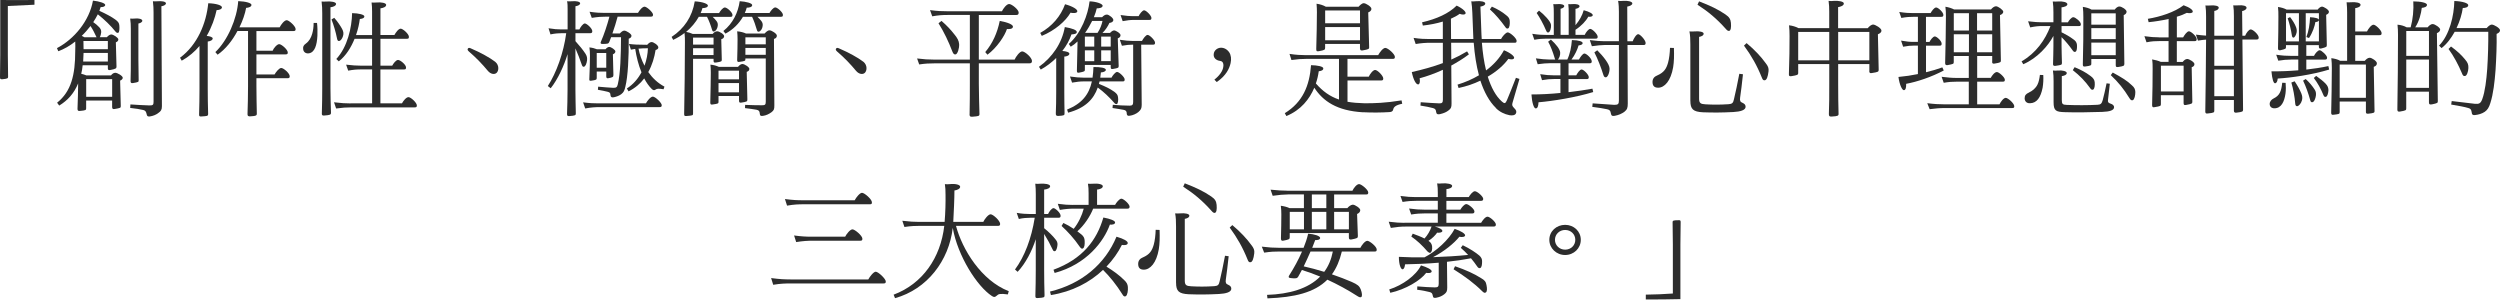
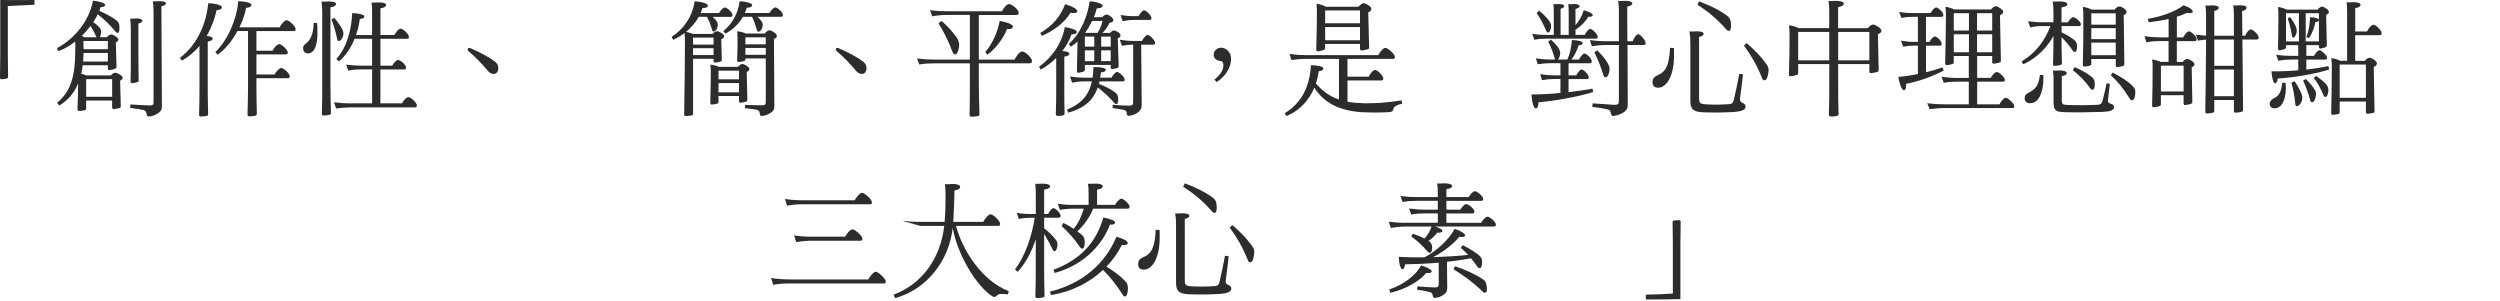
<svg xmlns="http://www.w3.org/2000/svg" width="524" height="63" viewBox="0 0 524 63" fill="none">
  <path d="M0 16.198C0.027 14.657 0.054 13.034 0.054 11.548V0C2.41 0.027 4.623 0.027 7.223 0V0.991C5.254 1.093 3.53 1.147 1.643 1.256V11.52C1.643 13.062 1.67 14.602 1.697 16.089C1.697 16.401 1.616 16.51 0.468 16.612C0.088 16.639 0 16.53 0 16.191V16.198Z" fill="#2C2C2C" />
  <path d="M19.484 0.129C20.882 0.285 22.084 0.679 22.056 1.045C22.029 1.412 21.48 1.514 21.099 1.487C21.018 1.745 20.936 2.009 20.828 2.267C22.253 2.919 23.346 3.496 24.168 4.094C24.745 4.514 24.989 4.827 25.016 5.377C25.071 6.028 25.016 6.761 24.799 6.863C24.609 6.945 24.392 6.863 24.195 6.605C23.156 5.322 21.975 4.175 20.502 3.001C20.23 3.55 19.898 4.1 19.545 4.643C20.013 4.956 20.393 5.295 20.692 5.607C21.099 6.001 21.215 6.286 21.215 6.728C21.188 7.067 21.079 7.535 20.916 7.8H22.396C22.64 7.535 22.973 7.223 23.326 7.223C23.733 7.223 24.806 7.902 24.806 8.269C24.806 8.581 24.562 8.764 24.283 8.873L24.419 13.944C24.419 14.338 24.31 14.44 23.102 14.677C22.722 14.731 22.606 14.65 22.606 14.31V13.686H17.325C17.27 14.31 17.162 14.915 17.026 15.465C17.406 15.546 17.766 15.675 18.092 15.804H23.265C23.482 15.519 23.788 15.254 24.168 15.254C24.609 15.254 25.729 15.906 25.729 16.3C25.729 16.558 25.485 16.768 25.179 16.897L25.315 22.199C25.342 22.62 25.234 22.64 23.998 22.851C23.645 22.905 23.503 22.796 23.503 22.409V21.079H18.058V22.701C18.058 23.068 17.977 23.143 16.741 23.251C16.388 23.278 16.245 23.197 16.245 22.81C16.327 20.828 16.354 19.232 16.381 17.481C15.533 19.545 14.216 21.031 12.41 22.131L11.969 21.527C14.922 19.151 15.77 15.729 15.77 10.685C15.797 9.979 15.797 9.382 15.77 8.703C14.65 9.592 13.442 10.298 12.213 10.74L11.941 10.088C15.546 8.201 18.744 4.365 19.484 0.129ZM17.678 7.807H20.224C20.224 7.807 20.196 7.753 20.196 7.725C19.843 6.965 19.429 6.13 18.968 5.451C18.418 6.157 17.82 6.863 17.135 7.515C17.325 7.596 17.488 7.698 17.685 7.8L17.678 7.807ZM22.606 12.899V11.093H17.515L17.433 12.899H22.606ZM17.515 10.312H22.606V8.588H17.488C17.515 9.192 17.515 9.735 17.515 10.312ZM23.509 20.291V16.585H18.065V20.291H23.509ZM30.733 23.896C30.597 23.373 30.488 23.19 30.047 23.061C29.307 22.878 28.431 22.749 27.284 22.62L27.338 21.887C28.621 21.968 30.074 22.07 31.337 22.097C32.022 22.097 32.185 21.995 32.185 21.364V2.641C32.185 1.86 32.158 1.1 32.05 0.265C32.403 0.292 32.654 0.292 33.007 0.265C33.882 0.183 34.785 0.319 34.785 0.706C34.785 0.991 34.317 1.256 33.828 1.31L33.937 22.26C33.937 23.02 33.719 23.306 33.197 23.672C32.701 24.066 32.104 24.297 31.418 24.405C30.923 24.46 30.814 24.324 30.733 23.91V23.896ZM28.214 3.883C29.144 3.781 29.83 4.012 29.83 4.351C29.83 4.637 29.388 4.874 29.008 4.929V12.607C29.008 14.046 29.062 15.403 29.062 16.788C29.062 17.182 29.062 17.209 27.861 17.413C27.508 17.467 27.365 17.359 27.365 16.992C27.42 15.397 27.42 14.066 27.42 12.579V6.008C27.42 5.248 27.392 4.623 27.284 3.89C27.637 3.917 27.861 3.917 28.214 3.89V3.883Z" fill="#2C2C2C" />
  <path d="M43.651 0.679C45.349 0.733 46.55 1.12 46.523 1.568C46.469 1.962 45.864 2.118 45.403 2.118C45.05 3.761 44.391 5.669 43.325 7.529C44.011 7.583 44.581 7.787 44.581 8.051C44.581 8.445 44.004 8.656 43.543 8.703V18.628C43.543 20.353 43.57 22.023 43.624 23.855C43.624 24.351 43.434 24.324 42.253 24.405C41.846 24.46 41.703 24.351 41.73 23.985C41.785 22.104 41.812 20.536 41.812 18.71V9.64C40.827 10.814 39.592 11.887 38.091 12.722L37.738 12.098C41.404 9.382 43.237 4.861 43.651 0.679ZM49.944 0.238C51.506 0.292 52.735 0.631 52.708 1.045C52.68 1.439 52.103 1.623 51.587 1.65C51.37 2.878 50.875 4.318 50.189 5.723H58.62C58.892 5.173 59.578 4.236 60.1 4.236C60.569 4.236 61.961 5.492 61.961 6.089C61.961 6.375 61.879 6.51 61.519 6.51H53.746V10.638H57.141C57.331 10.115 58.071 9.253 58.512 9.253C59.007 9.253 60.318 10.4 60.318 11.005C60.318 11.29 60.209 11.398 59.876 11.398H53.746V15.607H57.548C57.819 15.112 58.505 14.249 58.946 14.249C59.442 14.249 60.725 15.37 60.725 15.974C60.725 16.259 60.644 16.395 60.284 16.395H53.746V18.038C53.746 20.101 53.8 22.138 53.828 23.733C53.855 24.229 53.692 24.31 52.456 24.385C52.049 24.412 51.852 24.304 51.879 23.89C51.934 22.084 51.988 20.128 51.988 18.065V6.504H49.768C48.729 8.466 47.276 10.319 45.606 11.466L45.138 10.916C47.711 8.486 49.68 3.917 49.931 0.231L49.944 0.238Z" fill="#2C2C2C" />
  <path d="M64.092 9.144C64.805 8.649 65.212 7.861 65.436 7.081C65.626 6.402 65.735 5.696 65.735 4.806H66.448C66.556 5.669 66.556 6.633 66.529 7.495C66.421 9.457 65.98 10.998 64.724 11.181C64.092 11.262 63.631 10.923 63.549 10.346C63.468 9.823 63.603 9.484 64.099 9.144H64.092ZM67.459 23.747C67.514 21.765 67.541 20.244 67.541 18.499V2.824C67.541 1.86 67.514 1.127 67.405 0.319C67.731 0.346 68.037 0.346 68.362 0.319C69.401 0.238 70.44 0.421 70.44 0.815C70.44 1.208 69.863 1.466 69.265 1.521V18.418C69.265 20.196 69.32 21.71 69.374 23.591C69.374 24.059 69.238 24.113 67.948 24.215C67.541 24.242 67.453 24.134 67.453 23.747H67.459ZM70.059 3.734C70.745 4.514 71.349 5.404 71.702 6.056C72.001 6.605 72.055 7.047 71.892 7.569C71.73 8.092 71.424 8.513 71.125 8.588C70.881 8.642 70.718 8.486 70.657 8.146C70.358 6.633 69.944 5.275 69.483 4.073L70.059 3.734ZM73.508 21.656H77.996V14.548H75.776C74.764 14.548 74.078 14.602 72.986 14.806L72.544 13.55C73.943 13.706 74.621 13.761 75.579 13.761H77.989V8.126H74.323C73.61 9.878 72.544 11.677 71.01 12.858L70.487 12.362C72.816 9.878 73.746 5.777 73.8 2.749C75.171 2.777 76.4 3.062 76.373 3.455C76.346 3.849 75.796 3.951 75.416 3.978C75.307 4.895 75.063 6.096 74.621 7.345H77.989V2.403C77.989 1.724 77.962 1.12 77.88 0.523C78.233 0.55 78.484 0.55 78.919 0.523C79.93 0.421 80.942 0.625 80.942 1.018C80.942 1.46 80.311 1.67 79.74 1.751V7.339H82.666C82.938 6.843 83.515 6.008 83.983 6.008C84.452 6.008 85.707 7.128 85.707 7.705C85.707 8.072 85.599 8.126 85.266 8.126H79.74V13.768H82.204C82.476 13.272 82.999 12.566 83.433 12.566C83.902 12.566 85.103 13.557 85.103 14.134C85.103 14.501 84.995 14.555 84.662 14.555H79.733V21.663H84.248C84.547 21.113 85.151 20.359 85.619 20.359C86.115 20.359 87.371 21.534 87.371 22.084C87.371 22.396 87.289 22.505 86.93 22.505H73.657C72.619 22.505 71.77 22.559 70.453 22.742L70.012 21.439C71.573 21.622 72.422 21.676 73.488 21.676L73.508 21.656Z" fill="#2C2C2C" />
  <path d="M102.245 14.84C101.152 13.51 99.753 12.043 98.3 10.815C97.948 10.502 97.948 10.319 98.11 10.136C98.219 10.007 98.382 9.979 98.796 10.19C100.683 10.998 102.652 12.07 103.806 12.96C104.682 13.693 104.546 14.867 104.078 15.281C103.67 15.648 102.876 15.594 102.245 14.84Z" fill="#2C2C2C" />
-   <path d="M118.694 6.952H117.872C117.214 6.952 116.311 7.006 115.381 7.21L114.974 5.926C116.094 6.11 116.861 6.164 117.601 6.164H118.972V1.935C118.972 1.331 118.972 0.787 118.863 0.265C119.189 0.292 119.495 0.292 119.848 0.265C120.805 0.163 121.599 0.367 121.599 0.686C121.599 1.025 121.131 1.235 120.615 1.31V6.171H121.436C121.654 5.702 122.204 4.915 122.584 4.915C122.964 4.915 124.145 5.933 124.145 6.537C124.145 6.823 124.036 6.958 123.711 6.958H120.615V8.628C121.518 9.62 122.204 10.482 122.719 11.269C123.018 11.738 123.1 12.131 123.045 12.654C122.964 13.306 122.719 13.937 122.387 13.985C122.197 14.039 122.061 13.903 121.952 13.591C121.545 12.389 121.104 11.269 120.608 10.142V18.737C120.608 20.359 120.663 22.185 120.69 23.754C120.69 24.174 120.608 24.222 119.346 24.331C118.992 24.358 118.85 24.276 118.85 23.91C118.904 22.287 118.959 20.488 118.959 18.764V11.344C118.219 13.801 116.908 16.646 115.428 18.499L114.824 18.031C116.603 15.288 118.137 11.079 118.68 6.952H118.694ZM125.401 21.663H135.387C135.632 21.194 136.344 20.251 136.84 20.251C137.336 20.251 138.7 21.554 138.7 22.029C138.7 22.342 138.591 22.45 138.259 22.45H125.754C124.77 22.45 123.867 22.505 122.658 22.735L122.217 21.452C123.643 21.636 124.41 21.663 125.394 21.663H125.401ZM123.65 11.582C123.65 10.93 123.622 10.461 123.541 9.939C124.145 9.993 124.688 10.149 125.129 10.332H126.908C127.153 10.02 127.458 9.837 127.702 9.837C128.083 9.837 128.985 10.441 128.985 10.78C128.985 11.066 128.768 11.249 128.463 11.385L128.571 15.723C128.571 16.143 128.436 16.218 127.478 16.401C127.207 16.456 127.071 16.32 127.071 16.008V14.989H125.075V16.293C125.075 16.714 124.994 16.761 123.928 16.917C123.602 16.972 123.487 16.89 123.521 16.578C123.602 14.956 123.656 12.688 123.656 11.588L123.65 11.582ZM127.947 19.891C127.947 19.497 127.784 19.341 127.37 19.239C126.847 19.11 126.141 18.954 125.32 18.818L125.374 18.166C126.718 18.296 127.621 18.35 128.497 18.404C129.155 18.431 129.345 18.275 129.481 17.698C130.058 15.37 130.14 11.507 130.167 7.8H128.089C127.954 8.14 127.845 8.479 127.709 8.791C127.546 9.158 127.41 9.212 126.229 9.212C125.931 9.212 125.788 9.056 125.958 8.717C126.589 7.305 127.275 5.241 127.736 3.489H127.132C126.121 3.489 125.272 3.544 124.036 3.747L123.568 2.464C125.021 2.675 125.761 2.702 126.745 2.702H133.724C133.996 2.206 134.627 1.398 135.095 1.398C135.591 1.398 136.874 2.6 136.874 3.068C136.874 3.381 136.765 3.489 136.433 3.489H129.454C129.155 4.637 128.768 5.865 128.361 7.013H129.922C130.167 6.755 130.499 6.415 130.852 6.415C131.26 6.415 132.359 7.094 132.359 7.488C132.359 7.827 132.115 7.983 131.782 8.112C131.81 11.873 131.619 16.055 131.07 18.194C130.88 19.002 130.744 19.314 130.221 19.735C129.814 20.047 129.264 20.257 128.66 20.386C128.191 20.488 127.974 20.332 127.947 19.891ZM127.071 14.195V11.113H125.075V14.195H127.071ZM134.457 15.159C133.826 13.645 133.391 11.894 133.14 10.251L132.237 10.407L131.83 9.205C132.787 9.334 133.717 9.389 135.659 9.389C135.93 9.076 136.236 8.812 136.589 8.812C136.969 8.812 137.987 9.463 137.987 9.932C137.987 10.217 137.743 10.4 137.41 10.482C137.166 12.023 136.697 13.645 135.876 15.105C136.752 16.334 137.845 17.406 139.27 18.16L139.08 18.71C138.069 18.526 137.655 18.581 137.437 18.764C137.139 18.974 136.942 18.947 136.643 18.683C136.039 18.105 135.496 17.325 135.027 16.435C134.206 17.535 133.113 18.472 131.742 19.151L131.389 18.547C132.733 17.684 133.744 16.483 134.457 15.152V15.159ZM135.089 13.774C135.523 12.573 135.774 11.29 135.801 10.115C135.007 10.115 134.376 10.142 133.833 10.197C134.05 11.371 134.491 12.627 135.089 13.774Z" fill="#2C2C2C" />
  <path d="M145.618 0.285C147.261 0.367 148.381 0.808 148.381 1.174C148.354 1.568 147.749 1.697 147.233 1.697C147.125 2.064 147.016 2.403 146.853 2.743H150.709C150.954 2.322 151.504 1.568 151.938 1.568C152.406 1.568 153.527 2.614 153.527 3.109C153.527 3.449 153.445 3.53 153.119 3.53H149.372C149.698 3.842 149.976 4.134 150.166 4.392C150.411 4.704 150.492 4.996 150.438 5.438C150.356 6.015 150.03 6.51 149.698 6.585C149.426 6.666 149.345 6.558 149.229 6.191C148.985 5.329 148.625 4.385 148.191 3.523H146.466C145.808 4.698 144.905 5.77 143.812 6.687C144.308 6.768 144.796 6.924 145.183 7.108H149.372C149.643 6.795 149.949 6.558 150.329 6.558C150.77 6.558 151.782 7.182 151.782 7.576C151.782 7.916 151.51 8.126 151.178 8.228L151.286 12.484C151.286 12.878 151.259 12.926 150.058 13.109C149.65 13.163 149.562 13.055 149.562 12.688V12.321H145.265V23.767C145.265 24.188 145.238 24.208 143.893 24.317C143.486 24.344 143.398 24.29 143.398 23.876C143.479 19.775 143.561 13.347 143.561 8.852C143.561 8.248 143.561 7.678 143.479 6.918C142.767 7.467 141.945 7.963 141.096 8.357L140.771 7.732C143.398 6.008 145.095 3.503 145.618 0.285ZM149.562 9.348V7.888H145.265V9.348H149.562ZM149.562 11.541V10.101H145.265V11.541H149.562ZM148.985 15.247C148.985 14.514 148.958 14.1 148.903 13.55C149.535 13.604 150.132 13.761 150.682 14.019H154.681C154.952 13.706 155.258 13.414 155.611 13.414C156.052 13.414 157.064 14.066 157.064 14.433C157.064 14.772 156.846 14.955 156.514 15.057L156.649 20.855C156.649 21.276 156.568 21.323 155.394 21.506C155.013 21.561 154.898 21.479 154.898 21.065V20.122H150.601V21.35C150.601 21.69 150.519 21.744 149.372 21.9C148.965 21.982 148.876 21.846 148.876 21.479C148.931 19.022 148.985 16.856 148.985 15.234V15.247ZM154.898 16.632V14.806H150.601V16.632H154.898ZM154.898 19.348V17.413H150.601V19.348H154.898ZM155.034 0.251C156.405 0.333 157.688 0.672 157.661 1.086C157.634 1.507 157.03 1.609 156.514 1.609C156.405 1.975 156.296 2.369 156.106 2.729H161.279C161.524 2.308 162.074 1.555 162.508 1.555C162.943 1.555 164.097 2.6 164.097 3.096C164.097 3.435 164.015 3.516 163.689 3.516H158.761C159.087 3.829 159.365 4.141 159.555 4.379C159.799 4.691 159.908 4.983 159.854 5.424C159.799 6.001 159.446 6.544 159.087 6.626C158.842 6.707 158.734 6.599 158.618 6.205C158.374 5.343 158.041 4.379 157.634 3.516H155.719C154.925 4.901 153.669 6.205 152.053 7.047L151.619 6.497C153.615 4.901 154.715 2.627 155.04 0.251H155.034ZM159.249 23.76C159.195 23.292 159.059 23.109 158.564 23C157.932 22.898 157.084 22.762 156.154 22.661L156.181 21.982C157.383 22.036 158.618 22.063 159.684 22.063C160.342 22.063 160.505 21.961 160.505 21.303V12.26H156.235V12.416C156.235 12.756 156.154 12.81 155.007 12.966C154.599 13.048 154.511 12.912 154.511 12.573C154.565 10.93 154.592 9.334 154.592 8.207C154.592 7.583 154.565 7.108 154.511 6.565C155.197 6.619 155.882 6.802 156.371 7.033H160.254C160.526 6.748 160.886 6.354 161.293 6.354C161.734 6.354 162.827 7.06 162.827 7.454C162.854 7.848 162.583 8.058 162.223 8.16L162.304 22.084C162.304 22.919 162.223 23.102 161.7 23.523C161.205 23.889 160.58 24.202 159.922 24.283C159.426 24.365 159.29 24.256 159.236 23.76H159.249ZM160.505 9.287V7.821H156.235V9.287H160.505ZM160.505 11.48V10.04H156.235V11.48H160.505Z" fill="#2C2C2C" />
  <path d="M179.419 14.84C178.326 13.51 176.927 12.043 175.474 10.815C175.121 10.502 175.121 10.319 175.284 10.136C175.393 10.007 175.556 9.979 175.97 10.19C177.857 10.998 179.826 12.07 180.98 12.96C181.856 13.693 181.72 14.867 181.252 15.281C180.844 15.648 180.05 15.594 179.419 14.84Z" fill="#2C2C2C" />
  <path d="M203.227 23.93C203.281 21.683 203.281 19.463 203.281 17.528V13.272H196.085C194.829 13.272 193.838 13.326 192.664 13.509L192.222 12.254C193.675 12.437 194.605 12.491 195.78 12.491H203.281V3.136H198.658C197.484 3.136 196.716 3.191 195.399 3.421L194.931 2.118C196.52 2.328 197.368 2.356 198.461 2.356H210.009C210.253 1.833 210.966 0.842 211.516 0.842C212.066 0.842 213.512 2.016 213.512 2.62C213.512 3.014 213.376 3.143 212.989 3.143H205.162V12.498H212.663C212.907 11.894 213.729 10.774 214.252 10.774C214.829 10.774 216.275 12.057 216.302 12.756C216.302 13.095 216.193 13.279 215.752 13.279H205.162V17.488C205.162 19.45 205.243 21.853 205.297 23.889C205.297 24.331 205.134 24.358 203.79 24.466C203.349 24.494 203.213 24.385 203.213 23.944L203.227 23.93ZM197.341 4.385C198.515 5.404 199.283 6.239 200.077 7.257C200.654 7.963 200.98 8.54 201.034 9.239C201.088 10.129 200.708 11.33 200.294 11.405C199.995 11.459 199.798 11.276 199.608 10.78C198.841 8.771 197.857 6.68 196.71 4.874L197.341 4.379V4.385ZM209.547 4.385C211.19 4.671 212.419 5.166 212.31 5.641C212.229 6.11 211.543 6.11 211.054 6.083C210.613 7.467 209.004 9.952 206.974 11.466L206.506 10.916C208.04 9.09 209.024 6.945 209.547 4.385Z" fill="#2C2C2C" />
  <path d="M223.179 5.669C224.686 5.927 225.752 6.293 225.697 6.741C225.67 7.135 225.012 7.182 224.577 7.21C224.197 8.357 223.539 9.558 222.663 10.685C223.484 10.74 224.143 10.943 224.143 11.262C224.143 11.656 223.512 11.839 223.077 11.86V19.307C223.077 21.004 223.104 22.416 223.131 23.672C223.158 24.195 223.023 24.222 221.848 24.297C221.441 24.324 221.271 24.215 221.298 23.72C221.353 22.362 221.38 21.106 221.38 19.334V12.152C220.423 13.095 219.33 13.93 218.148 14.582L217.768 14.005C220.558 11.996 222.588 9.07 223.186 5.669H223.179ZM223.233 0.889C224.822 1.31 225.915 1.989 225.806 2.403C225.697 2.817 224.903 2.77 224.38 2.661C223.369 4.44 221.095 6.395 218.359 7.522L218.033 6.897C220.524 5.512 222.33 3.394 223.233 0.889ZM228.868 17.06H227.279C226.349 17.06 225.718 17.142 224.706 17.318L224.265 16.035C225.521 16.218 226.315 16.273 227.055 16.273H228.997C229.105 15.594 229.16 14.833 229.187 14.053C230.667 14.025 231.787 14.236 231.787 14.63C231.787 14.969 231.264 15.152 230.748 15.18C230.721 15.546 230.667 15.913 230.612 16.279H232.968C233.185 15.838 233.79 15.078 234.143 15.078C234.584 15.078 235.731 16.177 235.731 16.646C235.731 16.985 235.623 17.067 235.29 17.067H230.47L230.334 17.59C231.678 18.112 232.636 18.581 233.593 19.259C234.088 19.653 234.251 19.864 234.333 20.332C234.441 20.984 234.333 21.771 234.061 21.819C233.844 21.846 233.681 21.737 233.43 21.425C232.445 20.325 231.434 19.334 230.09 18.343C229.241 20.801 227.463 22.654 223.878 23.618L223.661 22.966C226.756 21.71 228.257 19.83 228.861 17.06H228.868ZM228.372 0.285C229.689 0.312 231.162 0.781 231.108 1.229C231.081 1.65 230.368 1.751 229.879 1.751C229.771 2.274 229.553 2.926 229.275 3.605H230.999C231.271 3.32 231.631 3.028 232.038 3.055C232.445 3.082 233.382 3.788 233.355 4.202C233.328 4.596 232.948 4.752 232.534 4.806C232.235 5.458 231.739 6.273 231.081 6.897H232.669C232.914 6.639 233.219 6.375 233.518 6.375C233.871 6.375 234.862 6.979 234.862 7.366C234.862 7.732 234.645 7.888 234.285 8.045L234.475 13.815C234.475 14.209 234.421 14.256 233.355 14.44C232.948 14.521 232.805 14.467 232.805 14.073V13.605H227.388V14.623C227.388 14.935 227.306 15.017 226.213 15.22C225.833 15.302 225.718 15.22 225.718 14.826L225.854 8.69C225.412 9.131 224.924 9.497 224.428 9.789L224.021 9.212C226.621 6.965 228.074 2.994 228.372 0.278V0.285ZM229.357 9.769V7.678H227.388V9.769H229.357ZM229.357 12.824V10.55H227.388V12.824H229.357ZM230.042 6.891C230.565 6.13 230.945 5.139 231.081 4.385H228.915C228.508 5.221 228.012 6.083 227.435 6.891H230.035H230.042ZM232.805 9.762V7.671H230.809V9.762H232.805ZM232.805 12.817V10.543H230.809V12.817H232.805ZM236.172 23.74C236.145 23.299 235.955 23.088 235.432 23.007C234.774 22.905 234.339 22.797 233.185 22.64L233.24 21.962C234.441 22.063 235.432 22.145 236.77 22.145C237.347 22.145 237.51 21.934 237.51 21.364V9.355C236.716 9.355 236.03 9.436 235.154 9.592L234.713 8.337C235.942 8.52 236.6 8.574 237.259 8.574H239.363C239.608 8.106 240.157 7.318 240.538 7.318C240.979 7.318 242.099 8.466 242.099 8.941C242.099 9.28 241.99 9.362 241.658 9.362H239.193L239.302 21.955C239.302 22.735 239.139 23 238.589 23.496C238.148 23.862 237.442 24.175 236.811 24.256C236.342 24.337 236.206 24.202 236.152 23.761L236.172 23.74ZM237.428 3.388H238.657C238.847 2.946 239.451 2.159 239.804 2.159C240.246 2.159 241.339 3.279 241.339 3.754C241.339 4.094 241.23 4.175 240.897 4.175H237.693C236.926 4.175 236.24 4.256 235.31 4.433L234.869 3.15C236.098 3.333 236.783 3.388 237.415 3.388H237.428Z" fill="#2C2C2C" />
  <path d="M256.43 13.767C256.457 13.245 256.267 12.851 255.771 12.776C254.787 12.647 254.291 12.043 254.4 11.29C254.481 10.529 255.194 10.034 255.853 10.006C256.511 9.979 257.17 10.291 257.631 10.95C258.039 11.554 258.127 12.389 257.93 13.251C257.686 14.324 257.027 15.838 255.031 17.196L254.536 16.7C256.124 15.417 256.396 14.399 256.423 13.774L256.43 13.767Z" fill="#2C2C2C" />
  <path d="M285.689 23.536C280.218 23.224 277.312 21.208 275.479 18.39C274.468 20.767 272.689 23.068 269.62 24.324L269.294 23.72C273.042 21.418 274.467 17.997 274.793 13.659C276.11 13.686 277.366 13.917 277.366 14.338C277.366 14.759 276.844 14.888 276.409 14.935C276.3 15.743 276.11 16.632 275.805 17.494C277.23 19.117 278.731 20.21 280.652 20.862V12.342H273.782C272.825 12.342 272.003 12.396 270.686 12.579L270.279 11.296C271.704 11.507 272.635 11.554 273.537 11.554H288.866C289.165 11.004 289.851 10.04 290.373 10.04C290.95 10.068 292.369 11.344 292.369 11.921C292.369 12.233 292.261 12.342 291.928 12.342H282.431V16.076H286.891C287.135 15.526 287.767 14.664 288.235 14.664C288.731 14.664 289.932 15.892 289.932 16.442C289.932 16.727 289.851 16.863 289.525 16.863H282.437V21.33C283.476 21.513 284.623 21.615 285.913 21.642C287.909 21.669 290.401 21.588 293.768 21.038L293.904 21.744C292.532 22.029 292.125 22.423 292.016 22.946C291.935 23.367 291.636 23.468 291.195 23.496C289.579 23.598 287.583 23.625 285.696 23.523L285.689 23.536ZM276.029 2.743C276.029 2.009 276.002 1.412 275.947 0.781C276.687 0.882 277.346 1.093 277.889 1.405H284.759C285.058 1.093 285.445 0.672 285.852 0.672C286.293 0.672 287.441 1.405 287.441 1.819C287.468 2.24 287.142 2.444 286.782 2.6L286.972 9.864C286.999 10.285 286.864 10.332 285.601 10.57C285.221 10.651 285.051 10.489 285.051 10.101V9.212H277.746V10.047C277.746 10.414 277.638 10.516 276.463 10.726C276.022 10.807 275.886 10.753 275.886 10.285C275.968 7.596 276.022 4.562 276.022 2.736L276.029 2.743ZM285.058 4.888V2.193H277.753V4.881H285.058V4.888ZM285.058 8.438V5.668H277.753V8.438H285.058Z" fill="#2C2C2C" />
-   <path d="M313.543 22.627C312.145 21.269 311.079 19.307 310.285 16.904C308.886 17.583 307.332 18.105 305.716 18.445L305.499 17.739C307.114 17.243 308.622 16.592 309.986 15.777C309.436 13.74 309.083 11.439 308.893 8.961H304.161L304.189 12.491C305.309 11.996 306.408 11.419 307.501 10.767L307.882 11.392C306.68 12.308 305.417 13.062 304.189 13.74L304.243 21.71C304.243 22.471 304.134 22.756 303.639 23.122C303.143 23.516 302.654 23.72 301.806 23.93C301.256 24.032 301.066 23.876 301.011 23.435C300.957 22.939 300.794 22.783 300.353 22.654C299.613 22.444 298.846 22.314 297.726 22.131L297.78 21.425C299.206 21.527 300.652 21.636 301.636 21.663C302.24 21.69 302.43 21.507 302.43 20.902V14.63C300.679 15.438 299.009 16.015 297.556 16.408C297.692 17.087 297.583 17.637 297.284 17.691C296.789 17.773 296.219 16.646 295.913 15.105C298.187 14.582 300.346 14.005 302.423 13.224V8.968H299.851C298.785 8.968 297.99 9.022 296.728 9.226L296.286 7.943C297.766 8.153 298.561 8.18 299.599 8.18H302.417V4.521C301.134 4.915 299.681 5.2 298.228 5.356L298.065 4.677C301.127 3.971 303.673 2.824 305.315 1.174C306.598 1.779 307.338 2.505 307.176 2.844C307.04 3.13 306.436 3.102 305.947 2.899C305.451 3.265 304.827 3.605 304.114 3.917L304.141 8.174H308.818C308.818 7.936 308.791 7.732 308.791 7.495L308.601 2.661C308.547 1.772 308.52 1.066 308.384 0.285C308.764 0.312 308.961 0.285 309.395 0.258C310.407 0.156 311.31 0.36 311.31 0.726C311.337 1.093 310.733 1.331 310.298 1.378C310.353 3.184 310.434 5.268 310.516 7.311C310.516 7.597 310.543 7.888 310.57 8.174H314.623C314.84 7.732 315.58 6.789 316.021 6.789C316.517 6.789 317.881 8.017 317.881 8.54C317.881 8.907 317.773 8.961 317.447 8.961H310.604C310.767 11.025 311.045 12.987 311.48 14.759C313.095 13.557 314.378 12.118 315.227 10.529C316.537 11.052 317.447 11.785 317.359 12.152C317.277 12.518 316.646 12.491 316.157 12.335C315.173 13.693 313.666 15.003 311.833 16.069C312.545 18.316 313.503 20.142 314.813 21.296C315.363 21.792 315.553 21.69 315.852 21.011C316.266 20.067 317.08 17.983 317.739 16.306L318.479 16.544C317.929 18.397 317.359 20.461 317.026 21.534C316.89 22.002 316.944 22.213 317.325 22.606C317.82 23.075 317.929 23.414 317.732 23.781C317.542 24.175 316.965 24.249 316.388 24.147C315.349 23.937 314.338 23.469 313.516 22.634L313.543 22.627ZM312.695 1.385C313.924 1.935 314.854 2.485 315.702 3.191C316.252 3.612 316.388 3.897 316.442 4.365C316.496 4.99 316.415 5.832 316.089 5.96C315.899 6.015 315.709 5.988 315.539 5.703C314.528 4.29 313.462 3.035 312.281 1.969L312.695 1.392V1.385Z" fill="#2C2C2C" />
  <path d="M327.066 19.463V16.564H325.695C324.901 16.564 324.215 16.619 323.204 16.802L322.823 15.546C324.025 15.729 324.765 15.784 325.559 15.784H327.066V13.252H324.765C324.161 13.252 323.367 13.306 322.301 13.462L321.921 12.233C323.122 12.389 323.889 12.471 324.575 12.471H325.973C325.919 12.389 325.892 12.287 325.838 12.104C325.512 10.984 324.989 9.599 324.493 8.737L325.07 8.296C326.136 9.26 326.958 10.305 327.012 10.984C327.066 11.534 326.822 12.186 326.544 12.471H328.512C329.062 11.323 329.361 9.857 329.47 8.398C330.922 8.425 331.771 8.71 331.717 9.049C331.717 9.362 331.255 9.491 330.868 9.518C330.651 10.326 330.074 11.582 329.388 12.471H330.95C331.14 12.104 331.717 11.215 332.097 11.215C332.504 11.215 333.604 12.206 333.631 12.837C333.631 13.15 333.522 13.258 333.224 13.258H328.764V15.79H330.379C330.597 15.37 331.119 14.562 331.499 14.562C331.941 14.562 333.007 15.662 333.007 16.157C333.007 16.469 332.898 16.578 332.565 16.578H328.764V19.321C330.597 19.11 332.321 18.852 333.774 18.587L333.937 19.294C330.379 20.393 325.396 21.201 322.47 21.439C322.443 22.219 322.28 22.722 321.893 22.722C321.486 22.749 321.099 21.493 320.99 19.796C322.905 19.796 325.016 19.694 327.066 19.483V19.463ZM324.032 7.318H325.675V2.872C325.675 2.138 325.675 1.541 325.566 0.862C325.892 0.889 326.089 0.889 326.415 0.862C327.155 0.781 327.867 0.964 327.867 1.283C327.867 1.568 327.426 1.779 327.1 1.833V7.311H328.797V2.926C328.797 2.091 328.797 1.514 328.716 0.862C329.015 0.889 329.239 0.889 329.537 0.862C330.332 0.781 331.072 0.944 331.072 1.303C331.072 1.616 330.603 1.799 330.223 1.853V5.275C331.017 4.331 331.649 3.238 331.947 2.138C333.231 2.478 333.916 2.919 333.835 3.211C333.753 3.523 333.258 3.55 332.905 3.496C332.47 4.331 331.452 5.458 330.223 6.239V7.311H332.165C332.355 6.816 332.959 6.055 333.312 6.055C333.746 6.055 334.846 7.155 334.873 7.678C334.873 8.017 334.765 8.099 334.459 8.099H324.168C323.346 8.099 322.579 8.153 321.595 8.336L321.16 7.081C322.47 7.291 323.265 7.318 324.032 7.318ZM322.579 2.227C323.645 3.035 325.043 4.501 325.098 5.234C325.152 5.859 324.908 6.721 324.548 6.802C324.331 6.857 324.195 6.721 324.052 6.381C323.502 5.051 322.708 3.639 322.083 2.722L322.579 2.227ZM337.63 23.727C337.548 23.231 337.412 23.02 336.835 22.892C335.987 22.735 335.22 22.579 333.74 22.396L333.821 21.663C335.518 21.792 336.693 21.873 338.336 21.975C339.13 21.975 339.32 21.819 339.32 21.086V9.429H336.448C335.708 9.429 334.724 9.531 333.658 9.687L333.224 8.404C334.507 8.561 335.498 8.642 336.258 8.642H339.32V2.43C339.32 1.724 339.293 0.971 339.157 0.183C339.537 0.238 339.816 0.21 340.196 0.183C341.126 0.102 342.137 0.312 342.137 0.706C342.137 1.073 341.587 1.283 341.071 1.385L341.099 8.649H342.219C342.382 8.153 342.959 7.162 343.366 7.162C343.773 7.162 344.927 8.418 344.927 9.015C344.9 9.328 344.819 9.436 344.493 9.436H341.126L341.18 21.69C341.18 22.579 341.071 22.946 340.494 23.414C339.89 23.855 339.266 24.12 338.444 24.276C337.922 24.358 337.731 24.276 337.623 23.727H337.63ZM334.785 10.536C336.041 11.792 337.304 13.38 337.358 14.297C337.412 15.132 337.005 16.15 336.618 16.205C336.374 16.232 336.204 16.123 336.068 15.709C335.573 14.114 334.894 12.362 334.181 10.977L334.785 10.536Z" fill="#2C2C2C" />
  <path d="M347.371 15.804C348.797 15.18 349.259 14.392 349.618 13.163C349.863 12.301 349.999 11.1 350.032 10.027L350.854 10.054C350.908 11.677 350.881 12.953 350.691 14.1C350.195 16.972 348.885 18.384 347.541 18.384C346.638 18.384 346.367 17.861 346.367 17.182C346.367 16.503 346.72 16.062 347.378 15.797L347.371 15.804ZM354.296 21.133V9.328C354.296 8.228 354.269 7.42 354.106 6.585C354.52 6.612 354.764 6.612 355.144 6.585C356.21 6.483 357.086 6.687 357.086 7.053C357.086 7.447 356.59 7.658 356.129 7.732V20.665C356.129 21.608 356.427 21.812 357.473 21.866C358.98 21.948 360.426 21.968 362.32 21.839C363.06 21.785 363.277 21.581 363.44 20.794C363.739 19.619 364.207 17.318 364.56 15.465L365.327 15.566C365.11 17.42 364.92 19.328 364.723 20.502C364.642 21.154 364.778 21.364 365.219 21.547C365.68 21.758 365.877 21.989 365.877 22.382C365.877 23.088 364.784 23.401 363.304 23.482C360.731 23.611 359.143 23.611 356.957 23.537C354.852 23.435 354.303 22.858 354.303 21.133H354.296ZM356.129 0.285C358.43 1.174 360.1 1.955 361.655 3.028C362.503 3.605 362.721 4.046 362.802 4.806C362.883 5.77 362.775 6.375 362.449 6.476C362.178 6.531 361.981 6.347 361.709 6.035C359.795 3.89 357.989 2.403 355.796 0.991L356.122 0.285H356.129ZM366.088 9.036C367.785 10.448 369.177 11.962 370.052 13.191C370.575 13.842 370.765 14.29 370.684 14.942C370.548 16.144 370.276 16.768 369.917 16.823C369.618 16.877 369.448 16.721 369.285 16.273C368.274 13.74 367.093 11.677 365.538 9.559L366.088 9.036Z" fill="#2C2C2C" />
  <path d="M391.817 14.867V13.428H385.28V17.454C385.28 20.122 385.307 21.819 385.361 23.801C385.388 24.27 385.225 24.351 383.935 24.426C383.501 24.453 383.331 24.371 383.331 23.93C383.413 21.968 383.413 20.115 383.413 17.474V13.428H376.902V15.281C376.902 15.702 376.739 15.75 375.504 15.96C375.035 16.042 374.927 15.906 374.954 15.492C375.063 12.226 375.09 10.19 375.09 7.549C375.09 6.714 375.063 6.089 374.981 5.302C375.721 5.383 376.434 5.614 376.977 5.899H383.406V2.43C383.406 1.568 383.379 0.971 383.27 0.183C383.684 0.237 383.983 0.237 384.39 0.183C385.402 0.129 386.468 0.312 386.468 0.733C386.468 1.174 385.809 1.412 385.266 1.493V5.906H391.478C391.776 5.539 392.218 5.146 392.625 5.146C393.032 5.146 394.349 5.906 394.349 6.402C394.349 6.822 393.996 7.026 393.609 7.182L393.772 14.602C393.772 15.044 393.691 15.098 392.347 15.308C391.966 15.39 391.797 15.281 391.797 14.867H391.817ZM383.413 12.647V6.687H376.902V12.64H383.413V12.647ZM391.817 12.647V6.687H385.28V12.64H391.817V12.647Z" fill="#2C2C2C" />
  <path d="M401.993 15.519V9.559H401.145C400.405 9.559 399.889 9.613 398.898 9.796L398.463 8.513C399.692 8.724 400.215 8.778 401.009 8.778H401.993V3.523H401.145C400.351 3.523 399.665 3.551 398.518 3.761L398.083 2.505C399.42 2.716 400.188 2.743 400.955 2.743H404.648C404.892 2.322 405.388 1.568 405.822 1.568C406.257 1.568 407.329 2.587 407.329 3.109C407.329 3.422 407.221 3.53 406.888 3.53H403.684V8.785H404.424C404.614 8.391 405.137 7.637 405.544 7.637C405.951 7.637 406.97 8.581 406.97 9.151C406.97 9.464 406.888 9.572 406.535 9.572H403.691V15.139C404.892 14.854 406.046 14.514 407.112 14.121L407.411 14.772C404.865 16.13 401.83 17.148 399.529 17.569C399.556 18.275 399.448 18.852 399.088 18.9C398.708 18.981 398.131 17.78 397.913 16.13C399.339 16.001 400.704 15.791 401.993 15.526V15.519ZM417.567 12.933V11.731H414.417V16.327H417.261C417.506 15.831 418.083 15.098 418.544 15.098C419.006 15.098 420.214 16.218 420.214 16.694C420.214 17.033 420.133 17.114 419.78 17.114H414.417V21.866H419.094C419.339 21.344 419.943 20.509 420.404 20.509C420.866 20.509 422.129 21.629 422.183 22.206C422.21 22.545 422.129 22.647 421.776 22.647H407.709C406.562 22.647 405.605 22.729 404.451 22.885L403.955 21.629C405.381 21.812 406.447 21.866 407.485 21.866H412.658V17.114H410.276C409.21 17.114 408.47 17.169 407.404 17.352L406.963 16.096C408.307 16.252 409.067 16.334 410.058 16.334H412.658V11.738H409.508V12.994C409.508 13.387 409.454 13.415 408.225 13.645C407.845 13.7 407.703 13.564 407.703 13.225C407.784 10.041 407.866 5.621 407.866 3.374C407.866 2.641 407.838 2.091 407.757 1.412C408.416 1.514 409.074 1.724 409.59 1.989H417.309C417.553 1.677 417.94 1.337 418.347 1.31C418.816 1.31 419.854 2.091 419.882 2.43C419.882 2.824 419.556 3.035 419.196 3.164L419.386 12.675C419.386 13.041 419.332 13.116 418.069 13.326C417.662 13.408 417.546 13.245 417.546 12.933H417.567ZM412.692 6.402V2.77H409.515V6.402H412.692ZM412.692 10.95V7.189H409.515V10.95H412.692ZM417.567 6.402V2.77H414.39V6.402H417.567ZM417.567 10.95V7.189H414.39V10.95H417.567Z" fill="#2C2C2C" />
  <path d="M429.773 5.458H428.157C427.308 5.458 426.623 5.512 425.53 5.743L425.089 4.46C426.433 4.616 427.166 4.671 427.987 4.671H430.397V2.587C430.397 1.751 430.37 1.045 430.262 0.312C430.669 0.339 430.947 0.339 431.327 0.312C432.393 0.231 433.323 0.468 433.323 0.889C433.323 1.283 432.61 1.494 432.094 1.541V4.677H433.439C433.629 4.284 434.179 3.605 434.559 3.605C434.993 3.605 436.12 4.521 436.147 5.044C436.147 5.383 436.066 5.465 435.713 5.465H432.101V6.768C432.923 7.162 433.826 7.685 434.375 8.099C435.034 8.52 435.278 8.859 435.333 9.402C435.36 10.027 435.333 10.685 435.034 10.842C434.79 10.971 434.593 10.814 434.403 10.529C433.771 9.64 432.977 8.649 432.101 7.787V9.565C432.101 10.767 432.156 11.941 432.183 13.197C432.183 13.591 432.101 13.618 430.839 13.801C430.486 13.856 430.289 13.747 430.316 13.408C430.343 12.179 430.397 11.032 430.397 9.62V7.529C429.304 9.62 427.003 12.206 424.077 13.462L423.724 12.858C426.731 11.133 428.68 8.364 429.773 5.465V5.458ZM425.231 19.409C426.025 19.042 426.684 18.492 427.064 17.712C427.336 17.162 427.471 16.456 427.56 15.702L428.272 15.729C428.327 16.51 428.272 17.556 428.137 18.37C427.723 20.461 426.908 21.581 425.537 21.636C424.824 21.69 424.389 21.269 424.362 20.617C424.362 20.013 424.634 19.674 425.238 19.416L425.231 19.409ZM430.431 21.418V17.026C430.431 16.191 430.404 15.485 430.296 14.779C430.676 14.833 430.981 14.806 431.361 14.779C432.319 14.698 433.194 14.935 433.194 15.302C433.194 15.695 432.617 15.899 432.156 15.954V20.97C432.156 21.805 432.319 21.962 433.221 21.989C435.217 22.07 437.573 22.07 439.623 21.962C440.309 21.934 440.526 21.724 440.743 20.943C440.988 20 441.293 18.696 441.538 17.467L442.223 17.549L441.843 20.869C441.762 21.418 441.87 21.547 442.393 21.731C442.8 21.86 443.133 22.097 443.106 22.511C443.079 23.116 442.203 23.401 440.641 23.455C437.464 23.557 435.197 23.584 432.76 23.509C430.927 23.455 430.431 23.224 430.431 21.418ZM434.837 14.08C436.263 14.684 437.138 15.152 438.15 15.906C438.727 16.3 439.026 16.768 439.053 17.264C439.107 17.943 439.026 18.594 438.727 18.778C438.483 18.879 438.32 18.805 438.069 18.438C437.003 16.951 435.91 15.852 434.457 14.704L434.837 14.08ZM436.67 3.605C436.67 2.743 436.643 2.166 436.561 1.439C437.247 1.541 437.906 1.724 438.394 2.016H443.242C443.459 1.731 443.791 1.365 444.226 1.365C444.667 1.337 445.733 2.016 445.733 2.437C445.733 2.831 445.434 3.041 445.129 3.17L445.265 13.36C445.265 13.801 445.156 13.856 444.009 14.039C443.567 14.093 443.459 14.039 443.459 13.618V12.362H438.34V13.353C438.34 13.693 438.259 13.774 437.111 13.93C436.67 13.985 436.561 13.93 436.561 13.489C436.643 10.095 436.697 6.565 436.67 3.612V3.605ZM443.459 5.173V2.797H438.34V5.173H443.459ZM443.459 8.201V5.899H438.34V8.201H443.459ZM443.459 11.568V8.927H438.34V11.568H443.459ZM442.827 15.2C444.688 16.218 445.835 16.897 446.853 17.888C447.403 18.357 447.539 18.75 447.566 19.273C447.566 19.979 447.403 20.814 447.043 20.997C446.745 21.099 446.548 20.943 446.303 20.529C445.102 18.594 444.029 17.264 442.42 15.75L442.834 15.2H442.827Z" fill="#2C2C2C" />
  <path d="M452.488 7.834H454.538V3.971C453.167 4.284 451.694 4.521 450.349 4.65L450.187 3.944C452.787 3.523 455.767 2.559 457.688 1.1C459.059 1.595 459.765 2.172 459.575 2.539C459.44 2.777 458.89 2.804 458.347 2.695C457.797 2.98 457.091 3.272 456.269 3.503V7.841H457.579C457.851 7.345 458.401 6.558 458.808 6.558C459.216 6.558 460.424 7.603 460.424 8.201C460.424 8.486 460.342 8.622 459.983 8.622H456.262V12.987H457.491C457.708 12.702 458.041 12.362 458.448 12.362C458.856 12.362 459.955 13.014 459.955 13.435C459.955 13.801 459.711 13.985 459.378 14.086L459.514 21.296C459.514 21.717 459.46 21.765 458.177 22.002C457.824 22.056 457.681 22.002 457.681 21.581V19.959H452.922V21.839C452.922 22.206 452.841 22.26 451.578 22.464C451.252 22.545 451.083 22.437 451.083 22.043C451.164 19.402 451.191 16.632 451.191 14.412C451.191 13.733 451.191 13.129 451.083 12.45C451.714 12.552 452.393 12.736 452.916 12.973H454.531V8.608H452.698C451.823 8.608 451.001 8.635 449.908 8.866L449.467 7.583C450.784 7.766 451.544 7.821 452.474 7.821L452.488 7.834ZM457.688 19.171V13.761H452.929V19.171H457.688ZM462.23 23.299C462.311 18.547 462.365 12.953 462.393 8.303C461.897 8.33 461.354 8.404 460.695 8.513L460.261 7.257C461.137 7.359 461.822 7.44 462.393 7.468V3.449C462.393 2.532 462.365 1.88 462.257 1.147C462.61 1.174 462.861 1.174 463.241 1.147C464.198 1.045 465.047 1.249 465.047 1.589C465.047 1.955 464.64 2.213 464.117 2.295V7.495H468.224V3.367C468.224 2.478 468.197 1.826 468.088 1.12C468.469 1.147 468.72 1.147 469.181 1.12C470.084 1.039 470.878 1.222 470.878 1.616C470.878 1.982 470.41 2.24 469.948 2.322L470.003 7.495H470.58C470.797 6.945 471.347 6.164 471.754 6.164C472.223 6.164 473.424 7.264 473.424 7.861C473.424 8.146 473.316 8.282 472.99 8.282H470.01L470.145 22.993C470.145 23.387 470.037 23.462 468.72 23.618C468.367 23.645 468.224 23.516 468.224 23.177V20.957H464.117V23.177C464.117 23.57 464.063 23.645 462.773 23.781C462.393 23.835 462.223 23.781 462.223 23.312L462.23 23.299ZM468.224 13.788V8.282H464.117V13.795H468.224V13.788ZM468.224 20.162V14.569H464.117V20.162H468.224Z" fill="#2C2C2C" />
  <path d="M476.547 20.638C477.776 20.04 478.163 19.198 478.353 17.345L479.066 17.372C479.12 18.024 479.147 18.811 479.038 19.619C478.794 21.317 478.163 22.701 476.71 22.701C476.16 22.701 475.726 22.389 475.726 21.785C475.726 21.289 476.079 20.869 476.547 20.638ZM481.72 14.732V12.484H480.24C479.337 12.484 478.461 12.566 477.531 12.722L477.09 11.466C478.543 11.677 479.167 11.704 480.07 11.704H481.713V9.457H479.14V9.925C479.14 10.21 479.005 10.292 477.966 10.529C477.613 10.584 477.47 10.475 477.47 10.108C477.525 7.624 477.552 5.431 477.552 3.496C477.552 2.763 477.552 2.193 477.47 1.46C478.183 1.561 478.78 1.745 479.276 2.009H485.786C485.977 1.724 486.391 1.385 486.689 1.385C487.042 1.385 488.142 2.037 488.142 2.458C488.142 2.797 487.898 2.953 487.565 3.109L487.701 9.402C487.701 9.844 487.647 9.871 486.526 10.163C486.146 10.244 486.031 10.108 486.031 9.742V9.457H483.404V11.704H485.019C485.209 11.262 485.814 10.529 486.194 10.529C486.601 10.529 487.755 11.629 487.755 12.07C487.755 12.383 487.647 12.491 487.314 12.491H483.404V14.582C485.019 14.399 486.608 14.161 488.027 13.849L488.19 14.582C484.578 15.682 480.145 16.306 477.409 16.463C477.355 17.067 477.165 17.427 476.859 17.454C476.533 17.481 476.255 16.646 476.092 14.949C477.898 14.976 479.812 14.894 481.7 14.738L481.72 14.732ZM481.856 8.669V2.77H479.147V8.676H481.856V8.669ZM479.996 3.578C480.491 4.202 481.007 5.017 481.252 5.696C481.415 6.164 481.442 6.429 481.36 6.843C481.252 7.366 480.953 7.861 480.729 7.888C480.512 7.888 480.43 7.732 480.376 7.42C480.186 6.137 479.853 4.861 479.5 3.842L479.996 3.584V3.578ZM480.953 17.033C481.503 17.841 482.046 18.811 482.351 19.565C482.569 20.115 482.623 20.529 482.487 21.031C482.324 21.683 481.829 22.206 481.53 22.26C481.258 22.287 481.116 22.104 481.089 21.792C480.953 20.196 480.654 18.608 480.267 17.298L480.953 17.04V17.033ZM483.281 16.564C484.021 17.243 484.707 18.051 485.196 18.839C485.413 19.205 485.467 19.545 485.413 20.04C485.332 20.638 485.06 21.371 484.673 21.425C484.402 21.452 484.293 21.323 484.205 20.93C483.825 19.572 483.329 18.133 482.725 16.904L483.275 16.564H483.281ZM486.044 8.676V2.77H483.281V8.676H486.044ZM484.184 3.605C485.277 3.659 486.044 3.863 486.044 4.182C486.044 4.521 485.61 4.603 485.304 4.623C485.169 5.458 484.727 6.843 483.967 7.97L483.417 7.76C483.886 6.558 484.13 5.146 484.184 3.605ZM485.467 15.906C486.207 16.429 487.002 17.053 487.463 17.549C487.925 18.044 488.013 18.411 488.04 18.879C488.013 19.456 487.85 20.21 487.518 20.291C487.273 20.346 487.165 20.291 487.022 20.006C486.418 18.54 485.766 17.366 484.972 16.347L485.467 15.906ZM495.895 23.401V21.283H490.396V23.503C490.396 23.896 490.26 23.923 489.113 24.052C488.733 24.107 488.617 23.998 488.617 23.611C488.672 20.502 488.753 17.915 488.753 14.256C488.753 13.496 488.726 12.953 488.644 12.193C489.303 12.274 489.955 12.43 490.505 12.742H491.957V2.641C491.957 1.935 491.93 1.229 491.849 0.475C492.175 0.502 492.399 0.502 492.697 0.475C493.736 0.373 494.775 0.577 494.775 0.998C494.775 1.419 494.143 1.65 493.655 1.704V6.592H496.119C496.39 6.042 497.022 5.18 497.49 5.18C497.959 5.18 499.187 6.381 499.187 6.931C499.187 7.271 499.079 7.373 498.719 7.373H493.655V12.756H495.65C495.922 12.444 496.282 12.104 496.689 12.104C497.13 12.104 498.196 12.81 498.196 13.252C498.196 13.672 497.925 13.876 497.538 14.012L497.701 23.231C497.728 23.672 497.538 23.699 496.356 23.835C496.003 23.862 495.888 23.754 495.888 23.414L495.895 23.401ZM495.895 20.502V13.53H490.396V20.502H495.895Z" fill="#2C2C2C" />
-   <path d="M502.487 22.939C502.568 17.868 502.622 12.355 502.622 7.264C502.622 6.483 502.595 5.906 502.514 5.173C503.199 5.227 503.858 5.411 504.428 5.723H505.277C505.745 4.026 505.935 2.016 505.827 0.292C507.361 0.292 508.725 0.577 508.698 1.025C508.671 1.446 508.121 1.602 507.605 1.65C507.469 2.797 507.082 4.447 506.234 5.723H508.834C509.106 5.411 509.465 5.044 509.9 5.044C510.368 5.044 511.461 5.804 511.461 6.191C511.434 6.612 511.135 6.768 510.776 6.952L510.966 21.14C510.993 21.581 510.884 21.636 509.737 21.873C509.268 21.955 509.106 21.873 509.106 21.432V19.212H504.347V22.735C504.347 23.102 504.265 23.177 503.009 23.387C502.595 23.441 502.487 23.306 502.487 22.946V22.939ZM509.112 11.704V6.504H504.353V11.704H509.112ZM509.112 18.418V12.484H504.353V18.418H509.112ZM514.421 0.21C516.091 0.265 517.374 0.652 517.347 1.1C517.32 1.541 516.743 1.677 516.2 1.677C516.037 2.878 515.596 4.419 514.889 5.886H521.21C521.508 5.546 521.895 5.153 522.303 5.153C522.71 5.153 524 5.886 524 6.327C524 6.768 523.647 6.931 523.287 7.108C523.341 9.382 523.233 12.043 523.07 14.657C522.88 17.162 522.601 19.674 521.977 21.608C521.705 22.498 521.373 23.048 520.802 23.435C520.225 23.828 519.492 24.039 518.779 24.113C518.257 24.168 518.121 24.032 518.067 23.564C517.985 23.014 517.877 22.783 517.381 22.647C516.614 22.41 515.358 22.179 513.769 21.914L513.878 21.181C515.575 21.391 516.913 21.547 518.752 21.758C519.601 21.839 519.954 21.676 520.287 20.767C520.864 19.198 521.162 16.721 521.325 14.392C521.488 11.934 521.57 9.036 521.542 6.66H514.509C513.769 7.99 512.839 9.246 511.746 10.081L511.224 9.558C513.443 7.311 514.374 3.238 514.428 0.204L514.421 0.21ZM513.735 9.749C514.991 10.665 515.894 11.5 516.661 12.437C517.266 13.143 517.401 13.557 517.374 14.263C517.347 15.023 517.048 15.906 516.661 15.933C516.363 15.987 516.193 15.831 516.003 15.309C515.29 13.611 514.278 11.704 513.213 10.264L513.735 9.742V9.749Z" fill="#2C2C2C" />
  <path d="M165.678 58.573H181.992C182.318 57.948 183.112 56.95 183.553 56.95C184.076 56.95 185.658 58.437 185.658 58.987C185.658 59.299 185.576 59.408 185.216 59.408H165.923C164.606 59.408 163.594 59.435 162.067 59.693L161.626 58.281C163.404 58.519 164.416 58.566 165.678 58.566V58.573ZM168.333 41.981H179.14C179.412 41.431 180.206 40.413 180.675 40.413C181.197 40.413 182.752 41.771 182.752 42.395C182.752 42.708 182.698 42.816 182.345 42.816H168.604C167.348 42.816 166.473 42.844 164.966 43.102L164.524 41.717C166.14 41.927 167.043 41.975 168.326 41.975L168.333 41.981ZM170.193 49.612H177.145C177.416 49.062 178.183 48.071 178.679 48.071C179.174 48.071 180.756 49.401 180.756 50.033C180.756 50.345 180.675 50.454 180.315 50.454H170.464C169.236 50.454 168.36 50.508 166.88 50.739L166.439 49.354C168.027 49.564 168.93 49.612 170.186 49.612H170.193Z" fill="#2C2C2C" />
-   <path d="M197.918 47.338H192.854C191.924 47.338 190.939 47.365 189.568 47.575L189.127 46.272C190.688 46.455 191.618 46.509 192.63 46.509H197.993C198.156 44.575 198.21 42.463 198.183 40.814C198.183 39.897 198.156 39.327 198.047 38.594C198.4 38.648 198.678 38.621 199.059 38.594C200.206 38.465 201.251 38.696 201.251 39.144C201.251 39.592 200.593 39.85 200.05 39.924C200.05 41.703 199.914 44.419 199.805 46.509H206.098C206.343 45.959 207.137 44.914 207.633 44.914C208.155 44.914 209.629 46.272 209.629 46.923C209.629 47.209 209.52 47.344 209.187 47.344H200.376C201.693 52.28 205.657 58.783 211.434 61.031L211.244 61.709C209.629 61.499 209.276 61.608 208.916 61.974C208.536 62.313 208.339 62.341 207.877 62.028C204.809 60.019 200.735 53.672 199.697 47.765C198.902 54.636 194.334 60.616 187.599 62.497L187.301 61.764C193.376 59.489 197.151 54.031 197.918 47.344V47.338Z" fill="#2C2C2C" />
+   <path d="M197.918 47.338H192.854L189.127 46.272C190.688 46.455 191.618 46.509 192.63 46.509H197.993C198.156 44.575 198.21 42.463 198.183 40.814C198.183 39.897 198.156 39.327 198.047 38.594C198.4 38.648 198.678 38.621 199.059 38.594C200.206 38.465 201.251 38.696 201.251 39.144C201.251 39.592 200.593 39.85 200.05 39.924C200.05 41.703 199.914 44.419 199.805 46.509H206.098C206.343 45.959 207.137 44.914 207.633 44.914C208.155 44.914 209.629 46.272 209.629 46.923C209.629 47.209 209.52 47.344 209.187 47.344H200.376C201.693 52.28 205.657 58.783 211.434 61.031L211.244 61.709C209.629 61.499 209.276 61.608 208.916 61.974C208.536 62.313 208.339 62.341 207.877 62.028C204.809 60.019 200.735 53.672 199.697 47.765C198.902 54.636 194.334 60.616 187.599 62.497L187.301 61.764C193.376 59.489 197.151 54.031 197.918 47.344V47.338Z" fill="#2C2C2C" />
  <path d="M216.886 45.641H215.983C215.351 45.641 214.394 45.695 213.546 45.898L213.104 44.615C214.17 44.799 215.019 44.853 215.759 44.853H217.103V40.698C217.103 39.891 217.076 39.184 216.994 38.506C217.347 38.56 217.653 38.533 217.979 38.506C218.882 38.424 220.11 38.587 220.11 39.028C220.11 39.449 219.452 39.68 218.854 39.734V44.853H219.676C219.893 44.358 220.443 43.624 220.823 43.624C221.176 43.624 222.303 44.615 222.303 45.22C222.303 45.532 222.194 45.641 221.862 45.641H218.854V47.833C219.703 48.485 220.742 49.531 221.156 50.08C221.536 50.522 221.679 50.813 221.651 51.309C221.597 51.961 221.38 52.592 221.129 52.64C220.857 52.694 220.776 52.585 220.633 52.3C220.192 51.336 219.513 50.08 218.854 49.035V56.665C218.854 58.288 218.882 60.114 218.936 61.893C218.936 62.334 218.854 62.388 217.51 62.47C217.13 62.497 217.015 62.415 217.015 62.049C217.069 60.168 217.096 58.39 217.096 56.693V50.135C216.302 52.619 214.937 55.253 213.294 56.978L212.745 56.482C214.74 53.794 216.193 50.006 216.879 45.641H216.886ZM234.02 49.612C235.555 50.053 236.43 50.556 236.376 50.97C236.322 51.363 235.745 51.438 235.147 51.336C234.353 52.932 233.26 54.473 231.916 55.885C233.287 56.72 234.652 57.711 235.636 58.709C236.159 59.204 236.349 59.571 236.403 60.148C236.458 60.881 236.322 61.872 235.962 62.083C235.718 62.212 235.494 62.11 235.303 61.77C233.986 59.652 232.568 57.928 231.196 56.57C228.433 59.184 224.713 61.139 220.273 61.845L220.083 61.112C226.763 59.489 231.631 55.342 234.014 49.619L234.02 49.612ZM231.257 45.586C232.764 45.871 233.776 46.265 233.722 46.659C233.695 47.025 233.117 47.127 232.629 47.08C231.373 50.583 227.782 55.389 221.054 57.215L220.81 56.536C226.913 54.289 229.893 50.345 231.264 45.593L231.257 45.586ZM224.828 42.945H228.169V40.488C228.169 39.68 228.141 39.157 228.033 38.506C228.386 38.533 228.637 38.533 229.071 38.506C230.192 38.404 231.149 38.635 231.149 39.028C231.149 39.47 230.49 39.68 229.947 39.734V42.945H233.722C233.939 42.504 234.625 41.642 235.039 41.642C235.507 41.642 236.763 42.789 236.763 43.312C236.763 43.597 236.627 43.733 236.322 43.733H229.126C228.494 45.355 227.211 47.263 225.813 48.485C226.112 48.695 226.39 48.926 226.661 49.137C227.13 49.531 227.32 49.897 227.347 50.495C227.374 51.255 227.32 51.852 226.994 52.063C226.777 52.219 226.587 52.09 226.336 51.75C225.08 49.924 223.79 48.539 222.507 47.358L222.887 46.733C223.573 47.046 224.313 47.467 225.046 47.962C226.03 46.761 226.797 45.118 227.15 43.733H225.073C224.17 43.733 223.213 43.814 222.147 43.998L221.712 42.715C223.057 42.898 223.898 42.952 224.835 42.952L224.828 42.945Z" fill="#2C2C2C" />
  <path d="M239.574 53.943C240.999 53.319 241.461 52.531 241.821 51.302C242.065 50.44 242.201 49.239 242.228 48.166L243.049 48.193C243.104 49.816 243.076 51.092 242.886 52.239C242.391 55.111 241.081 56.523 239.736 56.523C238.834 56.523 238.562 56 238.562 55.321C238.562 54.642 238.915 54.201 239.574 53.936V53.943ZM246.498 59.272V47.467C246.498 46.367 246.471 45.559 246.308 44.724C246.715 44.751 246.966 44.751 247.347 44.724C248.412 44.622 249.288 44.826 249.288 45.192C249.288 45.586 248.793 45.797 248.331 45.871V58.804C248.331 59.747 248.63 59.951 249.675 60.005C251.182 60.087 252.628 60.107 254.522 59.978C255.262 59.924 255.479 59.72 255.642 58.933C255.941 57.758 256.41 55.457 256.763 53.604L257.53 53.706C257.312 55.559 257.122 57.466 256.925 58.641C256.844 59.293 256.98 59.503 257.421 59.686C257.889 59.897 258.08 60.128 258.08 60.521C258.08 61.227 256.987 61.54 255.507 61.621C252.934 61.75 251.345 61.75 249.159 61.675C247.055 61.574 246.505 60.996 246.505 59.272H246.498ZM248.331 38.424C250.632 39.313 252.302 40.094 253.857 41.167C254.706 41.744 254.923 42.185 255.004 42.945C255.086 43.909 254.977 44.514 254.651 44.615C254.38 44.67 254.183 44.486 253.911 44.174C251.997 42.029 250.191 40.542 247.998 39.13L248.324 38.424H248.331ZM258.29 47.175C259.987 48.587 261.386 50.101 262.261 51.329C262.784 51.981 262.974 52.429 262.893 53.081C262.757 54.282 262.485 54.907 262.126 54.961C261.827 55.016 261.657 54.859 261.494 54.411C260.483 51.879 259.302 49.816 257.747 47.697L258.297 47.175H258.29Z" fill="#2C2C2C" />
-   <path d="M276.708 57.969C275.418 57.446 274.135 56.977 272.879 56.584C272.58 57.161 272.302 57.656 272.085 58.023C271.894 58.335 271.616 58.417 270.496 58.281C270.116 58.254 270 58.071 270.197 57.758C271.236 56.115 272.166 54.438 272.906 52.714H268.31C267.163 52.714 266.396 52.741 264.97 52.952L264.474 51.696C266.036 51.879 266.884 51.934 268.005 51.934H273.232C273.639 50.915 273.918 50.128 274.189 48.98C275.445 49.062 276.735 49.449 276.708 49.897C276.653 50.291 276.049 50.338 275.669 50.318C275.506 50.786 275.289 51.336 275.038 51.94H285.139C285.384 51.418 286.096 50.474 286.592 50.474C287.06 50.474 288.561 51.675 288.561 52.3C288.561 52.639 288.452 52.721 288.12 52.721H281.249C280.781 54.656 280.102 56.224 279.172 57.5C280.706 58.023 282.125 58.573 283.333 59.096C284.562 59.645 284.922 59.958 285.194 60.609C285.519 61.444 285.547 62.096 285.329 62.252C285.112 62.408 284.807 62.252 284.481 62.042C282.458 60.739 280.319 59.584 278.215 58.62C275.506 61.336 271.317 62.327 265.656 62.538L265.574 61.804C270.224 61.648 274.196 60.521 276.714 57.962L276.708 57.969ZM269.783 39.972H283.469C283.741 39.395 284.372 38.587 284.868 38.587C285.336 38.587 286.782 39.761 286.782 40.338C286.782 40.678 286.674 40.759 286.341 40.759H279.634V43.631H282.397C282.668 43.291 283.137 42.925 283.544 42.898C284.012 42.898 285.105 43.631 285.105 44.018C285.105 44.486 284.779 44.697 284.447 44.853L284.61 49.476C284.61 49.897 284.474 49.944 283.327 50.182C282.858 50.264 282.722 50.155 282.722 49.741V48.851H270.326V49.741C270.326 50.135 270.191 50.209 268.982 50.447C268.602 50.528 268.487 50.365 268.487 49.951C268.541 47.989 268.568 46.346 268.568 44.934C268.568 44.283 268.541 43.76 268.459 43.129C269.091 43.21 269.749 43.366 270.292 43.624H273.3V40.752H270.014C268.948 40.78 268.127 40.834 266.755 41.038L266.314 39.755C267.903 39.911 268.751 39.965 269.763 39.965L269.783 39.972ZM273.313 48.071V44.412H270.333V48.071H273.313ZM277.556 56.977C278.432 55.803 279.036 54.391 279.362 52.721H274.685C274.243 53.767 273.727 54.839 273.259 55.83C274.657 56.142 276.131 56.536 277.556 56.977ZM277.998 43.631V40.759H274.963V43.631H277.998ZM277.998 48.071V44.412H274.963V48.071H277.998ZM282.729 48.071V44.412H279.634V48.071H282.729Z" fill="#2C2C2C" />
  <path d="M294.386 46.686H301.364V44.724H298.792C297.726 44.724 296.931 44.778 295.784 44.962L295.343 43.706C296.687 43.889 297.536 43.943 298.547 43.943H301.364V42.09H296.959C295.893 42.09 295.126 42.144 293.978 42.328L293.537 41.072C294.908 41.255 295.703 41.309 296.714 41.309H301.364V40.42C301.364 39.639 301.337 39.089 301.229 38.438C301.555 38.492 301.86 38.492 302.24 38.438C303.306 38.356 304.372 38.567 304.372 38.96C304.372 39.381 303.74 39.585 303.17 39.639V41.309H307.848C308.092 40.868 308.696 40.081 309.131 40.081C309.626 40.081 310.882 41.18 310.882 41.676C310.882 41.961 310.746 42.097 310.441 42.097H303.163V43.95H306.089C306.334 43.509 306.911 42.776 307.345 42.776C307.78 42.776 309.042 43.794 309.042 44.317C309.042 44.602 308.907 44.738 308.608 44.738H303.163V46.7H310.441C310.685 46.279 311.29 45.416 311.785 45.416C312.254 45.416 313.537 46.516 313.537 47.059C313.537 47.344 313.401 47.48 313.102 47.48H300.733C301.69 47.738 302.349 48.105 302.322 48.424C302.267 48.763 301.636 48.818 301.229 48.763C300.876 49.286 300.217 49.965 299.396 50.488C299.423 50.488 299.423 50.515 299.45 50.515C299.864 50.773 300.081 51.119 300.163 51.587C300.244 52.266 300.109 52.816 299.81 52.972C299.62 53.054 299.43 52.918 299.206 52.714C298.085 51.411 297.047 50.44 295.811 49.578L296.11 48.974C297.04 49.313 297.807 49.598 298.574 49.992C299.206 49.313 299.749 48.397 300.054 47.487H294.637C293.598 47.487 292.777 47.569 291.514 47.772L291.073 46.469C292.526 46.652 293.401 46.706 294.386 46.706V46.686ZM297.834 55.62C299.117 56.014 300.136 56.509 300.081 56.903C300.027 57.27 299.314 57.27 298.934 57.188C297.705 58.811 294.61 60.664 291.405 61.37L291.188 60.664C293.978 59.802 296.857 57.684 297.841 55.62H297.834ZM298.601 53.923C301.011 52.694 303.72 50.216 304.895 47.969C306.212 48.41 307.169 48.987 307.087 49.381C306.979 49.721 306.293 49.721 305.886 49.619C304.82 50.949 302.763 52.674 300.36 53.902C302.878 53.821 305.397 53.665 307.719 53.434C307.223 52.911 306.734 52.416 306.184 51.947L306.592 51.397C308.072 52.103 309.328 52.938 310.068 53.563C310.475 53.929 310.672 54.323 310.645 54.819C310.645 55.471 310.563 56.048 310.264 56.176C310.02 56.278 309.823 56.149 309.606 55.837C309.226 55.287 308.812 54.717 308.323 54.14C306.707 54.452 305.01 54.69 303.286 54.873L303.34 60.257C303.34 61.037 303.204 61.275 302.763 61.642C302.301 62.008 301.833 62.246 301.066 62.402C300.543 62.504 300.38 62.429 300.299 61.933C300.217 61.465 300.054 61.309 299.586 61.2C298.927 61.044 298.16 60.861 297.04 60.732L297.067 60.026C298.574 60.155 299.586 60.209 300.706 60.236C301.337 60.236 301.555 60.134 301.555 59.456V55.063C299.036 55.274 296.572 55.376 294.494 55.403C294.467 55.898 294.277 56.448 293.972 56.448C293.619 56.448 293.204 55.484 293.204 53.834C294.929 53.936 296.762 53.963 298.595 53.936L298.601 53.923ZM304.976 55.803C307.305 56.611 308.975 57.371 310.421 58.288C311.215 58.729 311.459 59.096 311.568 59.754C311.731 60.514 311.704 61.112 311.432 61.295C311.161 61.478 310.964 61.322 310.638 61.01C309.049 59.415 306.945 57.847 304.671 56.441L304.969 55.817L304.976 55.803Z" fill="#2C2C2C" />
-   <path d="M324.738 50.264C324.738 48.485 326.218 47.127 328.051 47.127C329.884 47.127 331.336 48.485 331.336 50.264C331.336 52.042 329.884 53.448 328.051 53.448C326.218 53.448 324.738 52.036 324.738 50.264ZM328.051 52.328C329.252 52.328 330.182 51.438 330.182 50.264C330.182 49.089 329.252 48.2 328.051 48.2C326.849 48.2 325.919 49.116 325.919 50.264C325.919 51.411 326.849 52.328 328.051 52.328Z" fill="#2C2C2C" />
  <path d="M350.63 61.519V51.255C350.63 49.687 350.576 48.145 350.576 46.577C350.576 46.265 350.657 46.156 351.804 46.156C352.185 46.129 352.266 46.211 352.266 46.55C352.239 48.091 352.212 49.734 352.212 51.228V62.694C350.053 62.775 347.833 62.748 344.961 62.775V61.757C347.012 61.73 348.736 61.655 350.63 61.519Z" fill="#2C2C2C" />
</svg>